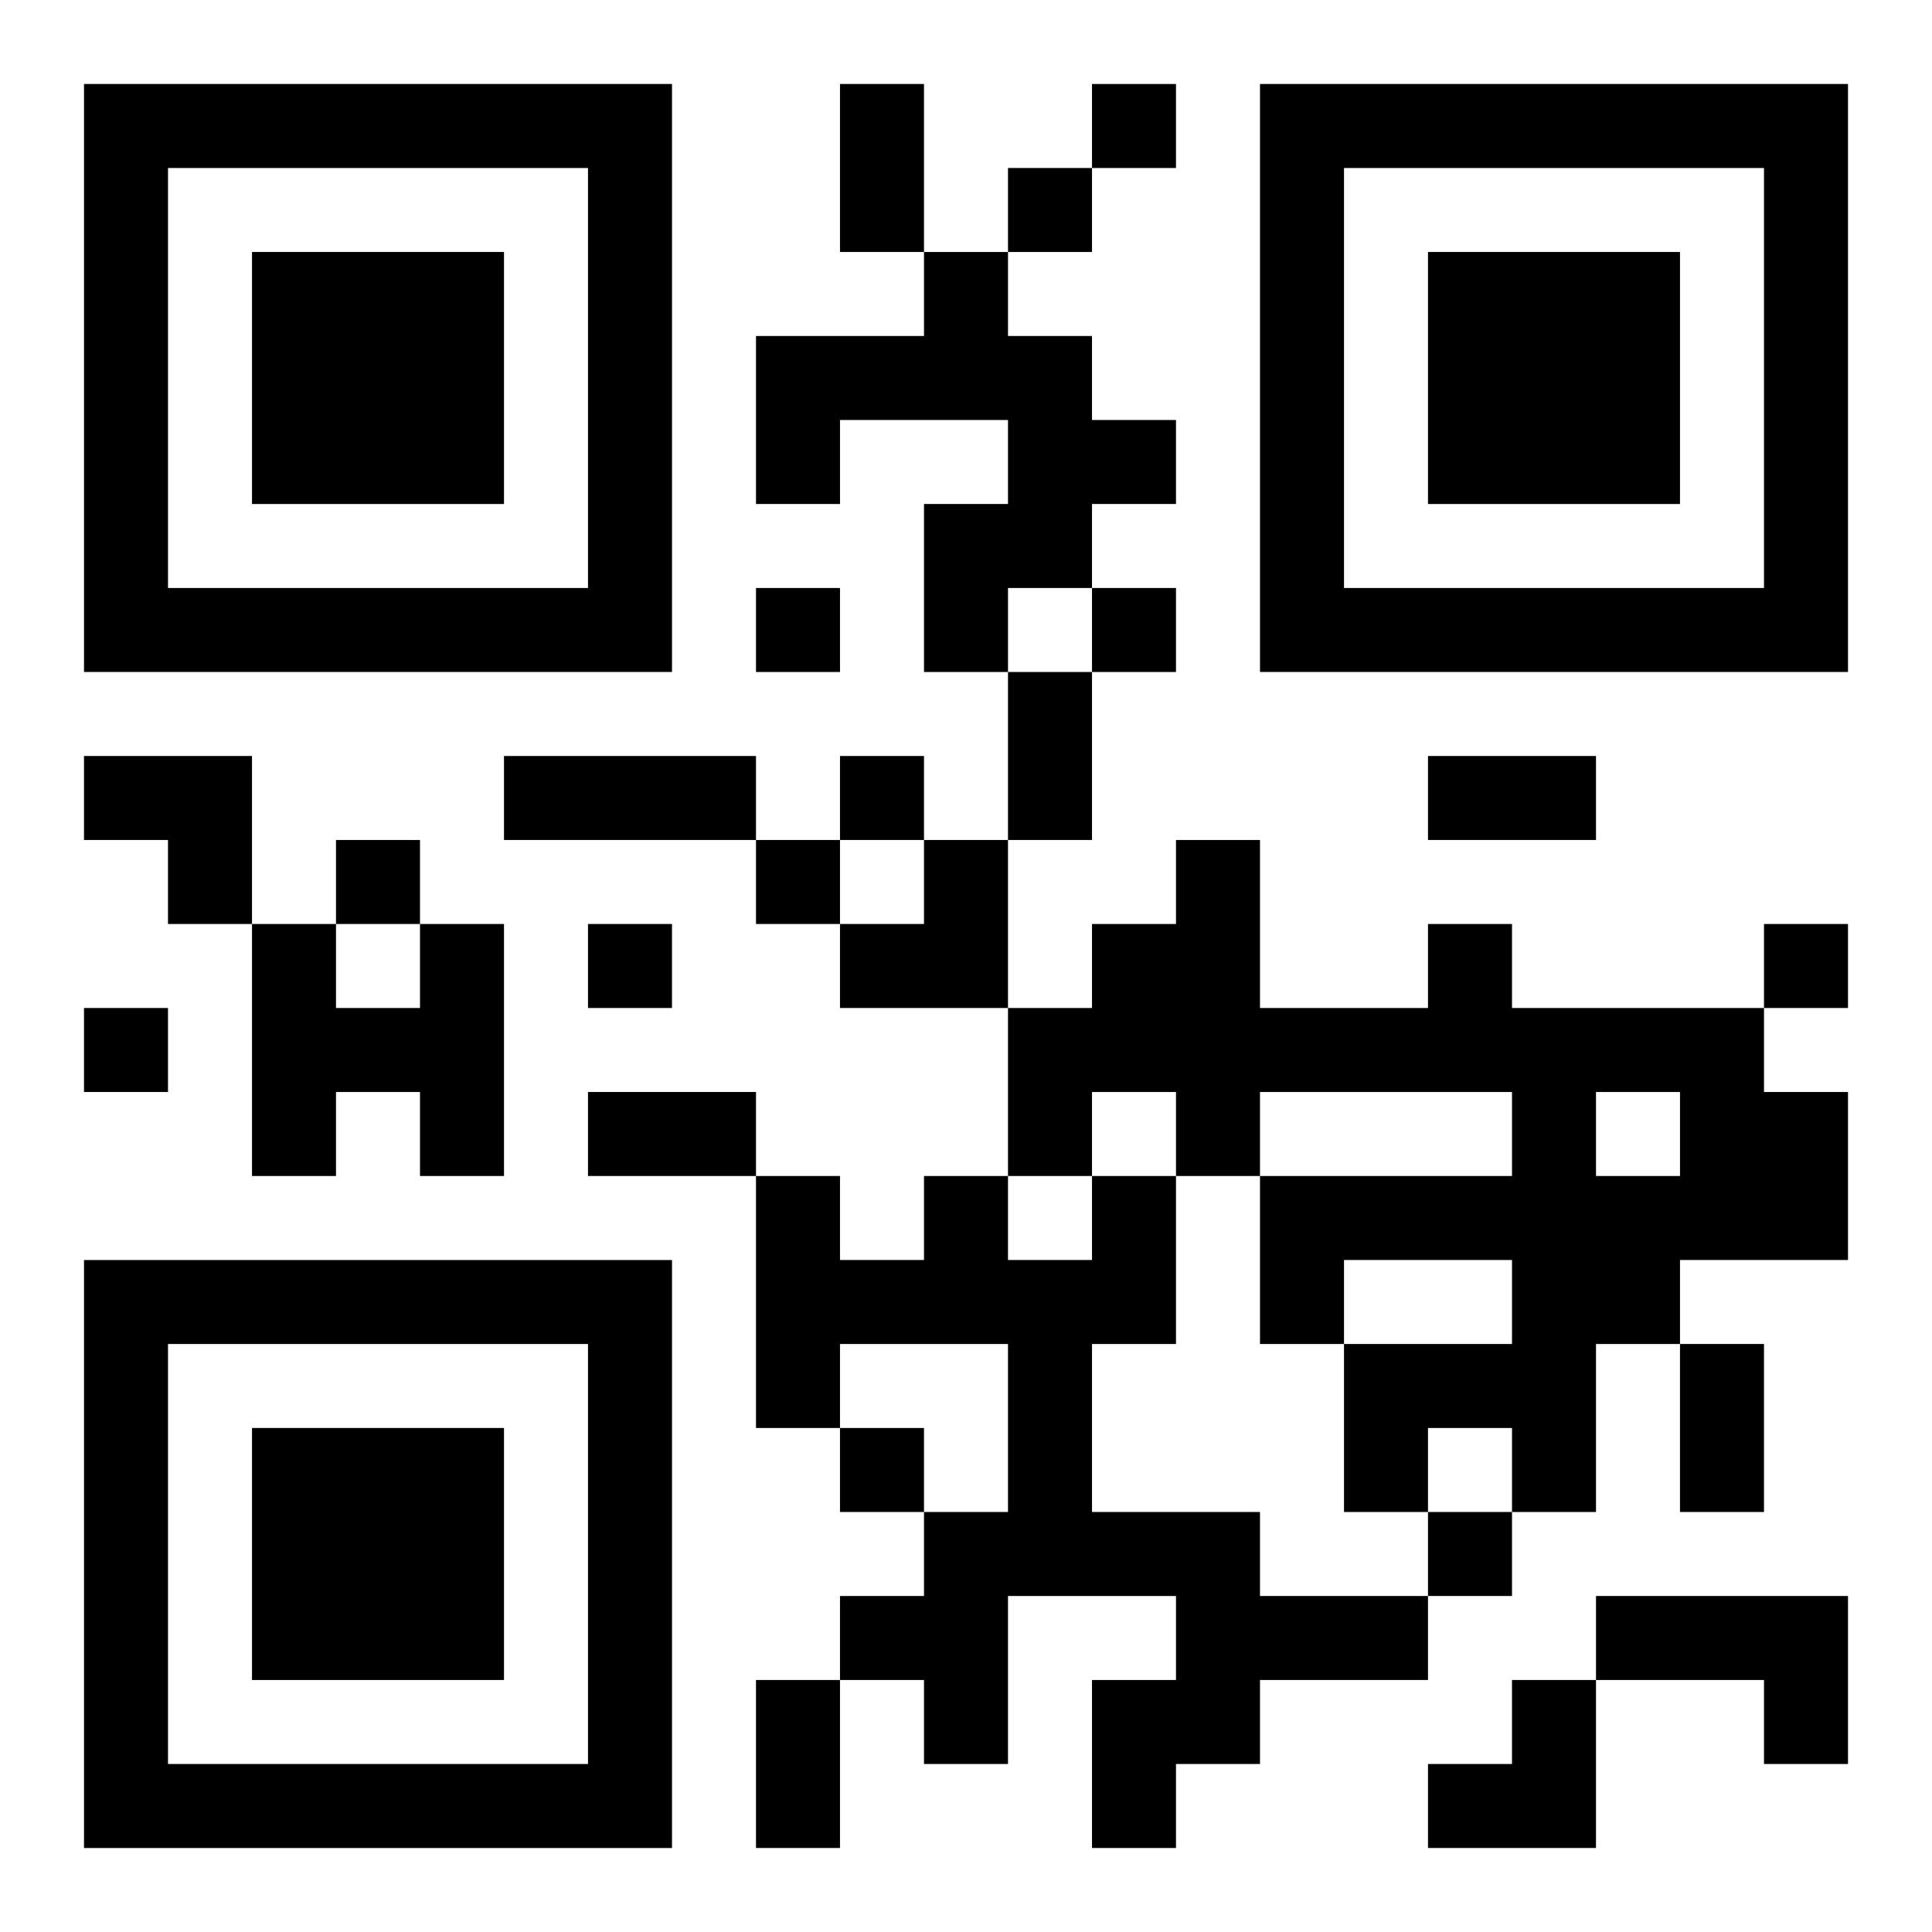
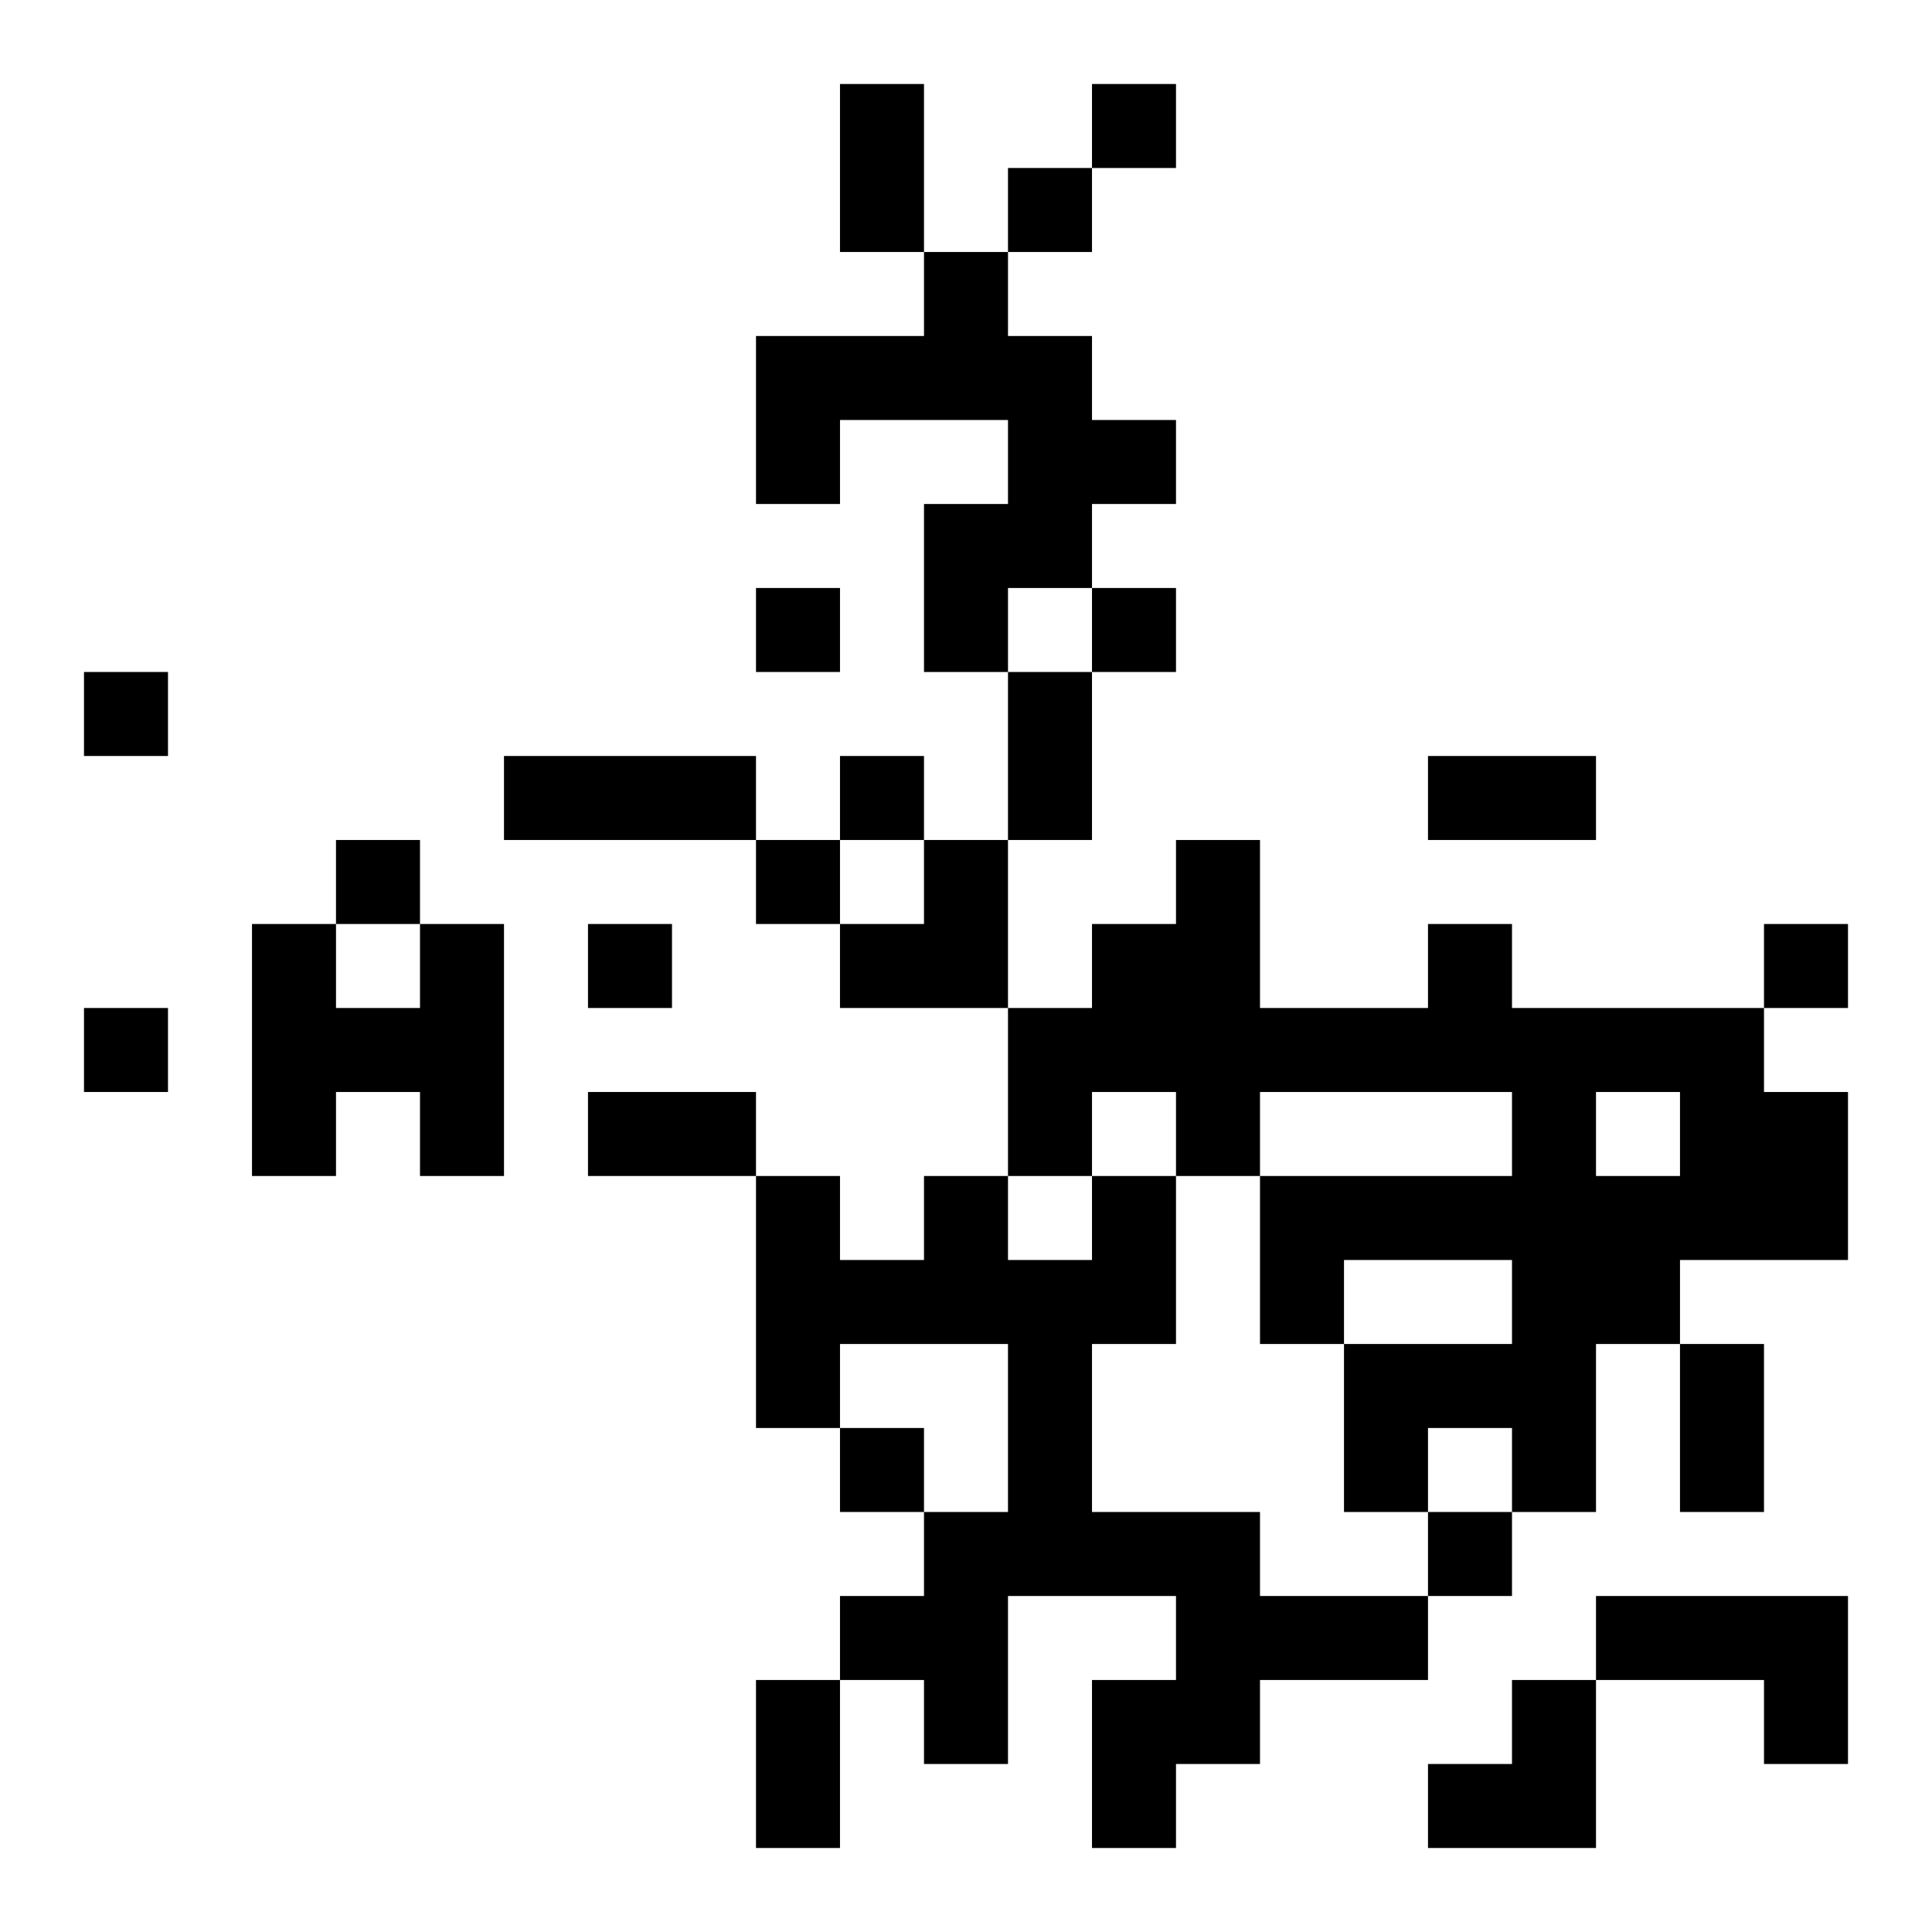
<svg xmlns="http://www.w3.org/2000/svg" xmlns:xlink="http://www.w3.org/1999/xlink" width="250" height="250" baseProfile="full" version="1.1" viewBox="-1 -1 23 23">
  <symbol id="a">
-     <path d="m0 7v7h7v-7h-7zm1 1h5v5h-5v-5zm1 1v3h3v-3h-3z" />
-   </symbol>
+     </symbol>
  <use y="-7" xlink:href="#a" />
  <use y="7" xlink:href="#a" />
  <use x="14" y="-7" xlink:href="#a" />
-   <path d="m10 2h1v1h1v1h1v1h-1v1h-1v1h-1v-2h1v-1h-2v1h-1v-2h2v-1m-6 8h1v3h-1v-1h-1v1h-1v-3h1v1h1v-1m12 0h1v1h3v1h1v2h-2v1h-1v2h-1v-1h-1v1h-1v-2h2v-1h-2v1h-1v-2h3v-1h-3v1h-1v-1h-1v1h-1v-2h1v-1h1v-1h1v2h2v-1m2 2v1h1v-1h-1m-6 1h1v2h-1v2h2v1h2v1h-2v1h-1v1h-1v-2h1v-1h-2v2h-1v-1h-1v-1h1v-1h1v-2h-2v1h-1v-3h1v1h1v-1h1v1h1v-1m6 5h3v2h-1v-1h-2v-1m-6-18v1h1v-1h-1m-1 1v1h1v-1h-1m-3 5v1h1v-1h-1m4 0v1h1v-1h-1m-3 2v1h1v-1h-1m-6 1v1h1v-1h-1m5 0v1h1v-1h-1m-2 1v1h1v-1h-1m14 0v1h1v-1h-1m-20 1v1h1v-1h-1m9 5v1h1v-1h-1m7 1v1h1v-1h-1m-7-17h1v2h-1v-2m2 7h1v2h-1v-2m-6 1h3v1h-3v-1m11 0h2v1h-2v-1m-10 4h2v1h-2v-1m13 3h1v2h-1v-2m-11 4h1v2h-1v-2m-8-11h2v2h-1v-1h-1zm9 1m1 0h1v2h-2v-1h1zm6 10m1 0h1v2h-2v-1h1z" />
+   <path d="m10 2h1v1h1v1h1v1h-1v1h-1v1h-1v-2h1v-1h-2v1h-1v-2h2v-1m-6 8h1v3h-1v-1h-1v1h-1v-3h1v1h1v-1m12 0h1v1h3v1h1v2h-2v1h-1v2h-1v-1h-1v1h-1v-2h2v-1h-2v1h-1v-2h3v-1h-3v1h-1v-1h-1v1h-1v-2h1v-1h1v-1h1v2h2v-1m2 2v1h1v-1h-1m-6 1h1v2h-1v2h2v1h2v1h-2v1h-1v1h-1v-2h1v-1h-2v2h-1v-1h-1v-1h1v-1h1v-2h-2v1h-1v-3h1v1h1v-1h1v1h1v-1m6 5h3v2h-1v-1h-2v-1m-6-18v1h1v-1h-1m-1 1v1h1v-1h-1m-3 5v1h1v-1h-1m4 0v1h1v-1h-1m-3 2v1h1v-1h-1m-6 1v1h1v-1h-1m5 0v1h1v-1h-1m-2 1v1h1v-1h-1m14 0v1h1v-1h-1m-20 1v1h1v-1h-1m9 5v1h1v-1h-1m7 1v1h1v-1h-1m-7-17h1v2h-1v-2m2 7h1v2h-1v-2m-6 1h3v1h-3v-1m11 0h2v1h-2v-1m-10 4h2v1h-2v-1m13 3h1v2h-1v-2m-11 4h1v2h-1v-2m-8-11h2h-1v-1h-1zm9 1m1 0h1v2h-2v-1h1zm6 10m1 0h1v2h-2v-1h1z" />
</svg>